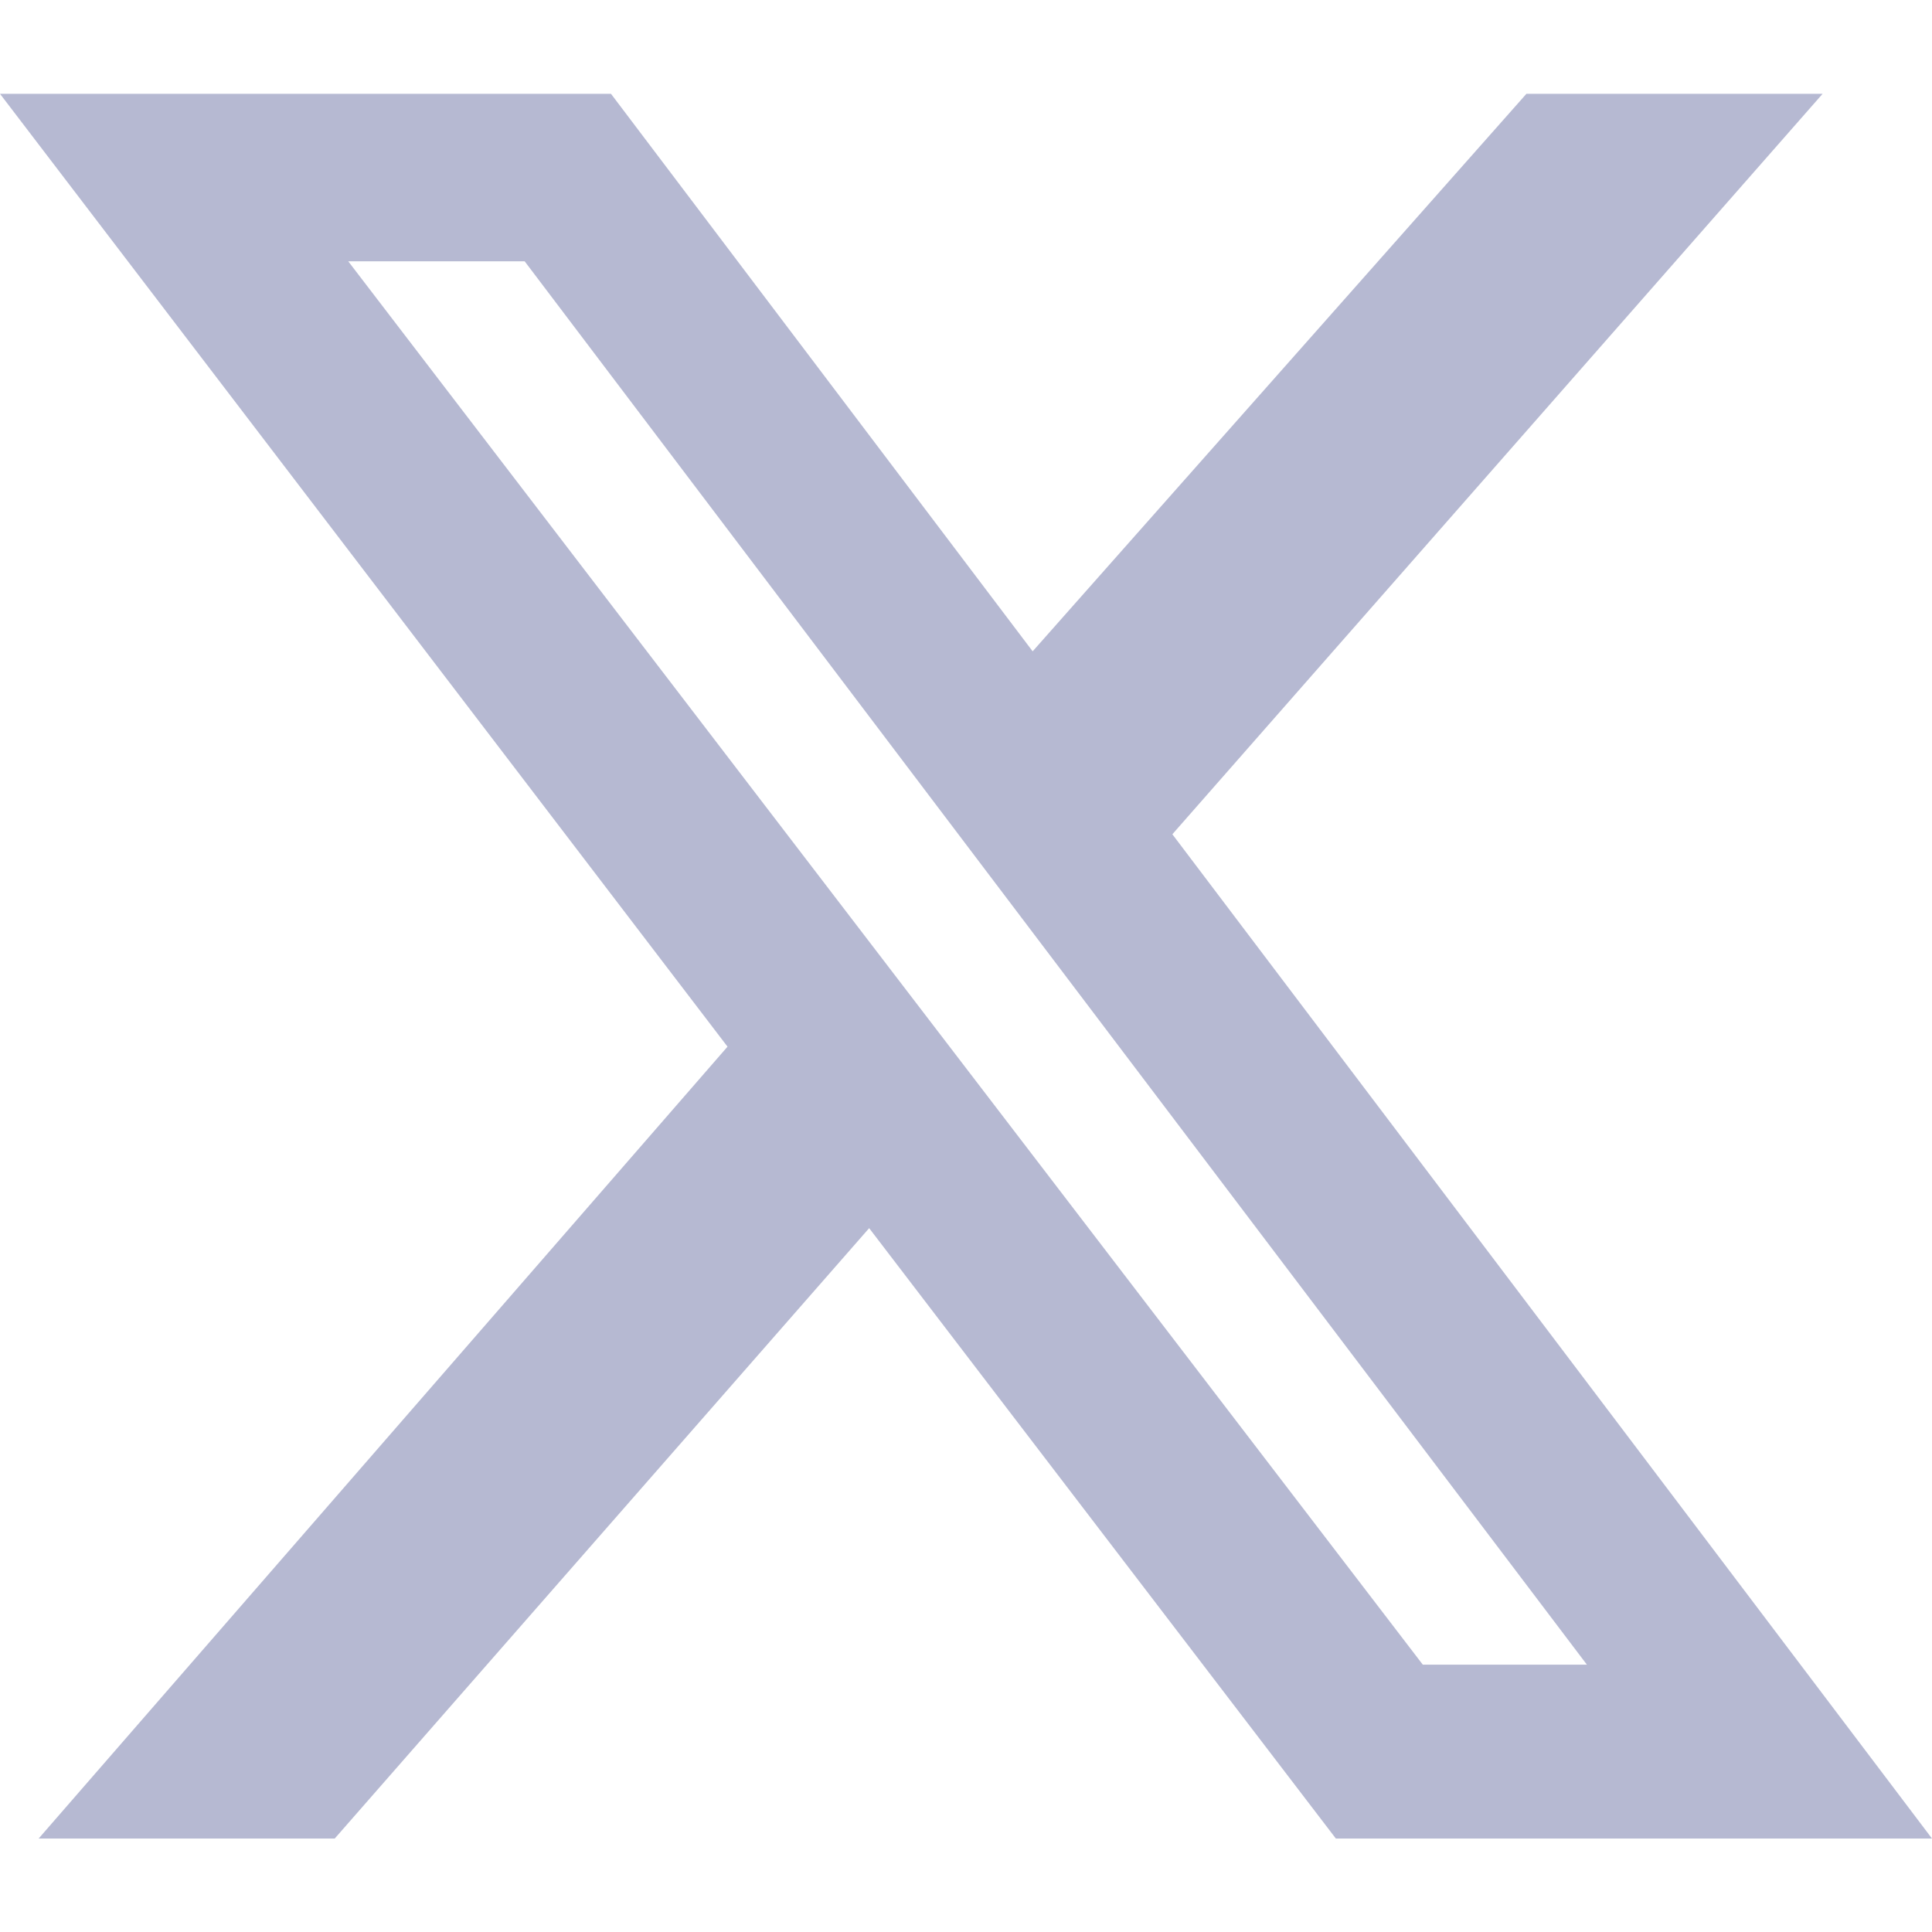
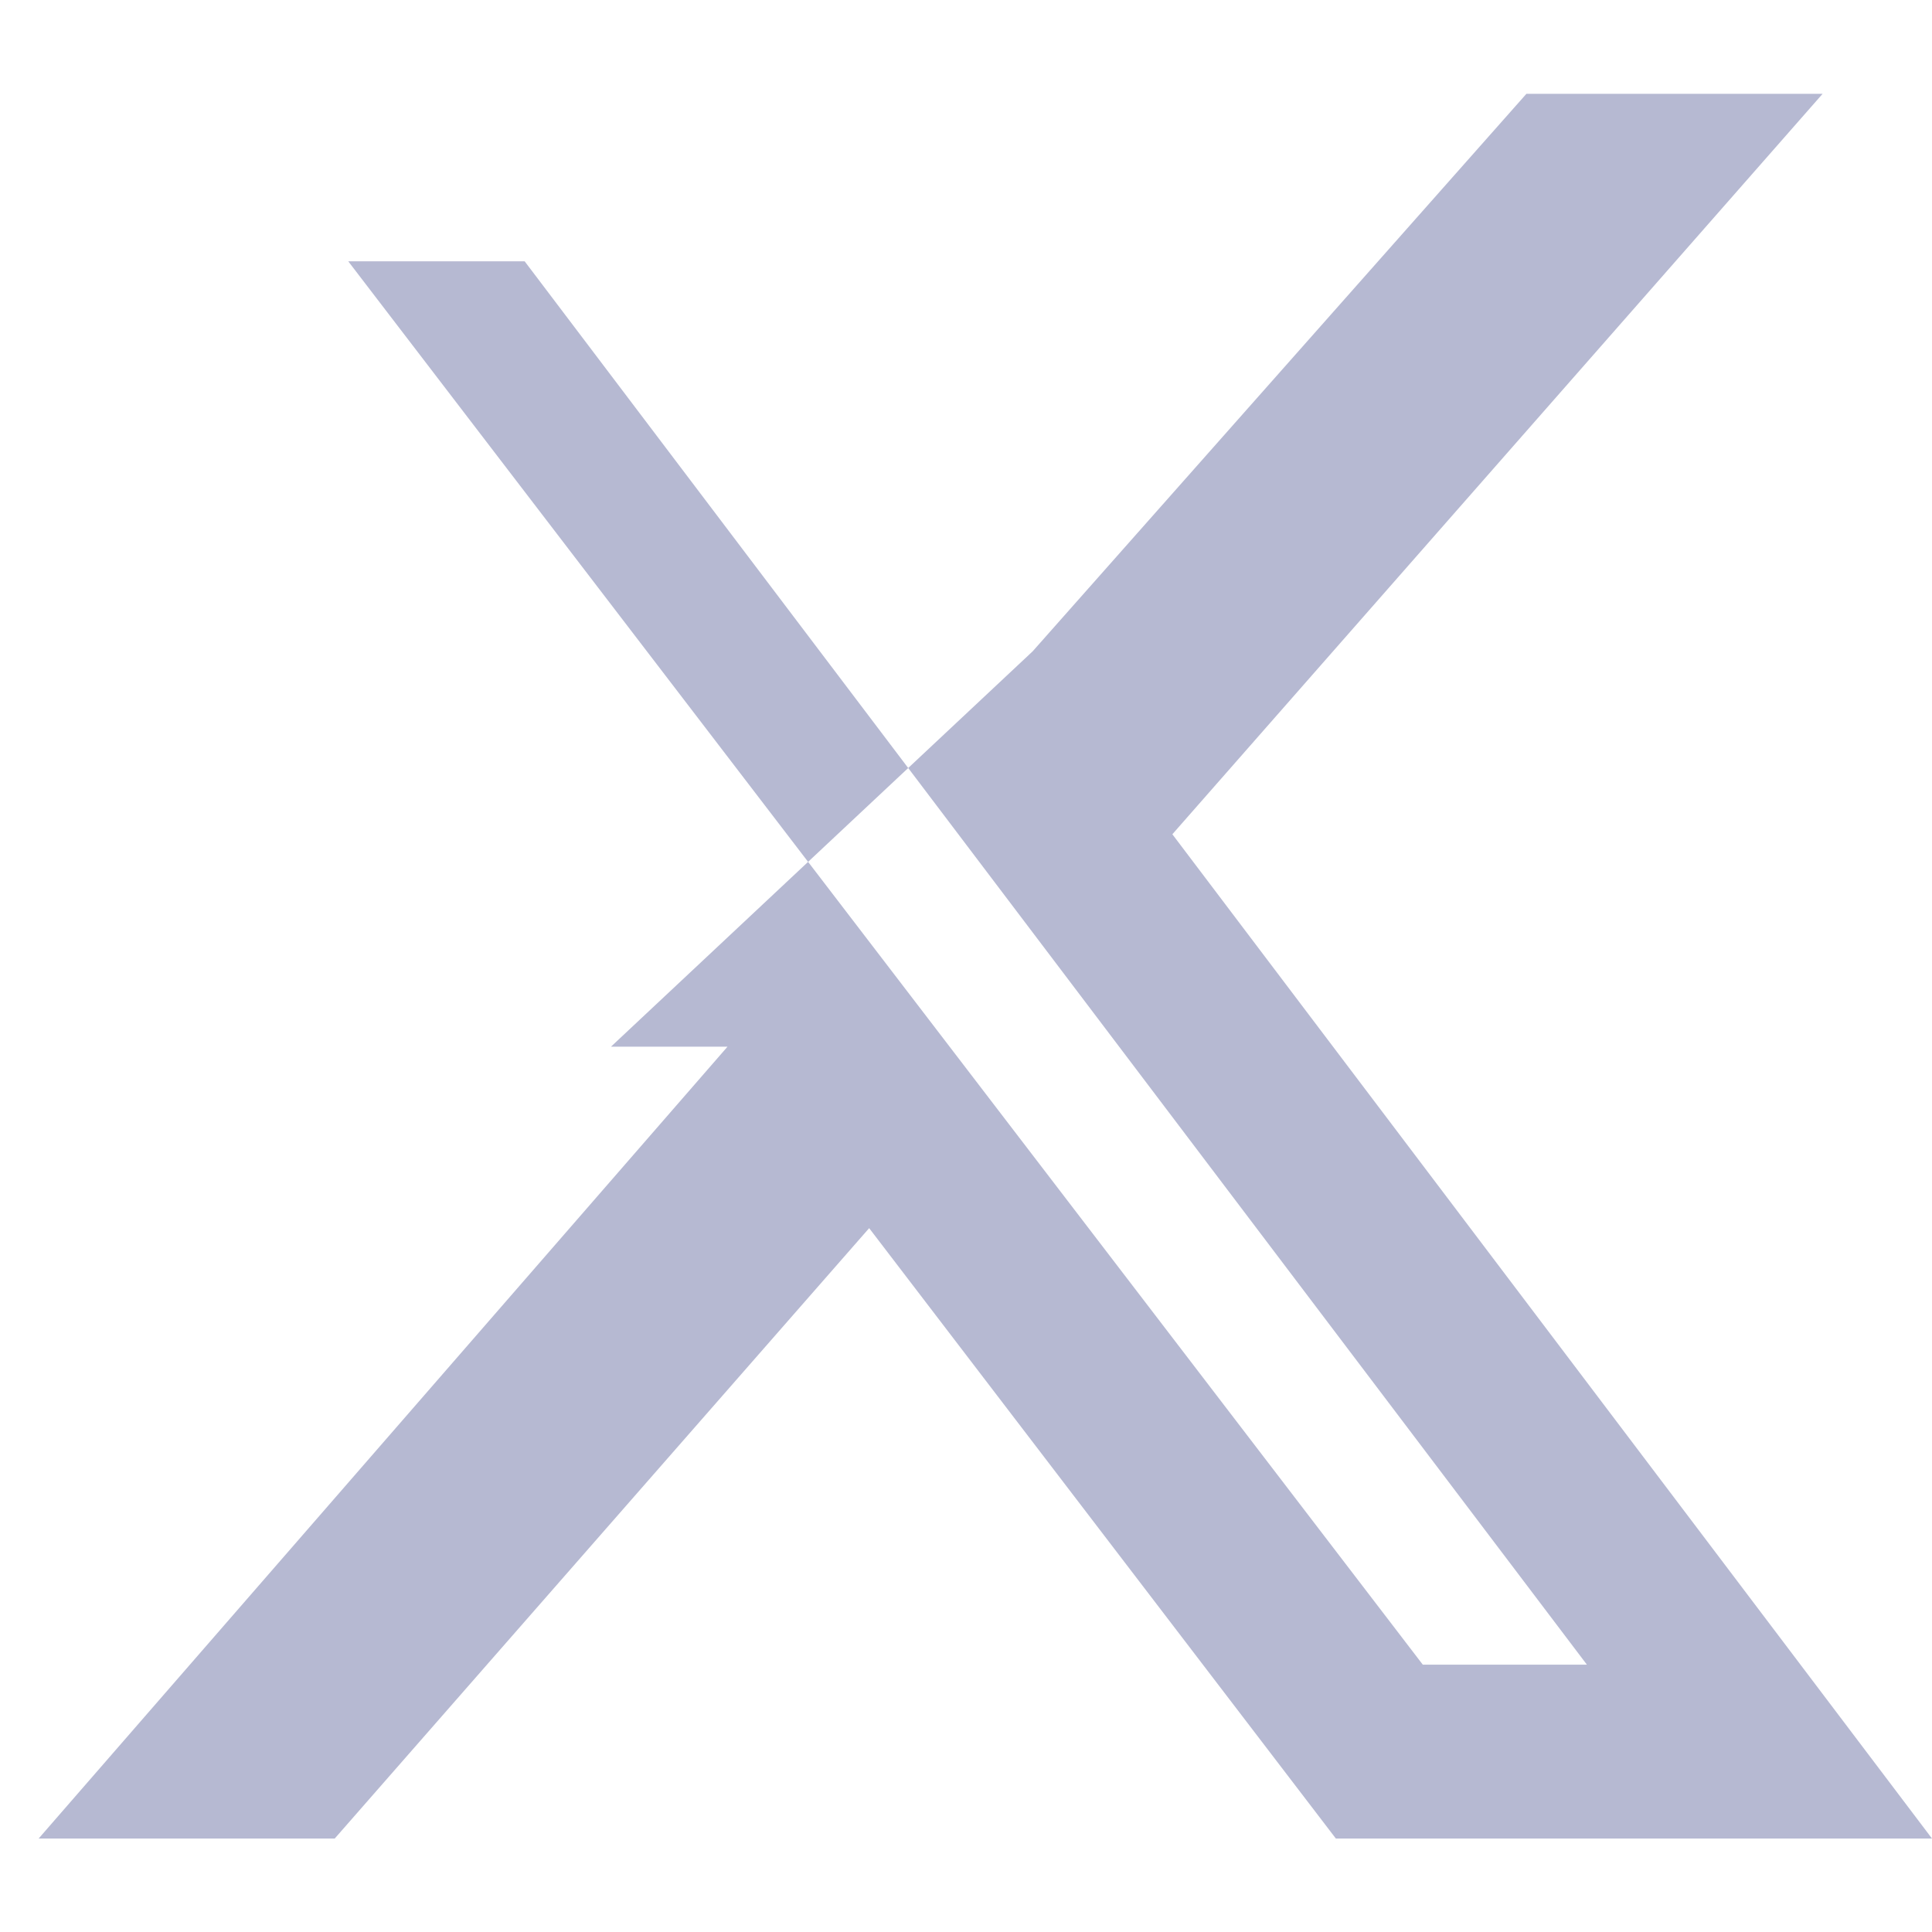
<svg xmlns="http://www.w3.org/2000/svg" width="16" height="16" viewBox="0 0 16 16" fill="none">
-   <path d="M12.641 0.777H15.094L9.709 6.909L16 15.226H11.063L7.198 10.171L2.772 15.226H0.32L6.025 8.668L0 0.777H5.06L8.552 5.394L12.641 0.777ZM11.783 13.786H13.142L4.345 2.164H2.884L11.783 13.786Z" fill="#B6B9D2" />
+   <path d="M12.641 0.777H15.094L9.709 6.909L16 15.226H11.063L7.198 10.171L2.772 15.226H0.32L6.025 8.668H5.06L8.552 5.394L12.641 0.777ZM11.783 13.786H13.142L4.345 2.164H2.884L11.783 13.786Z" fill="#B6B9D2" />
</svg>